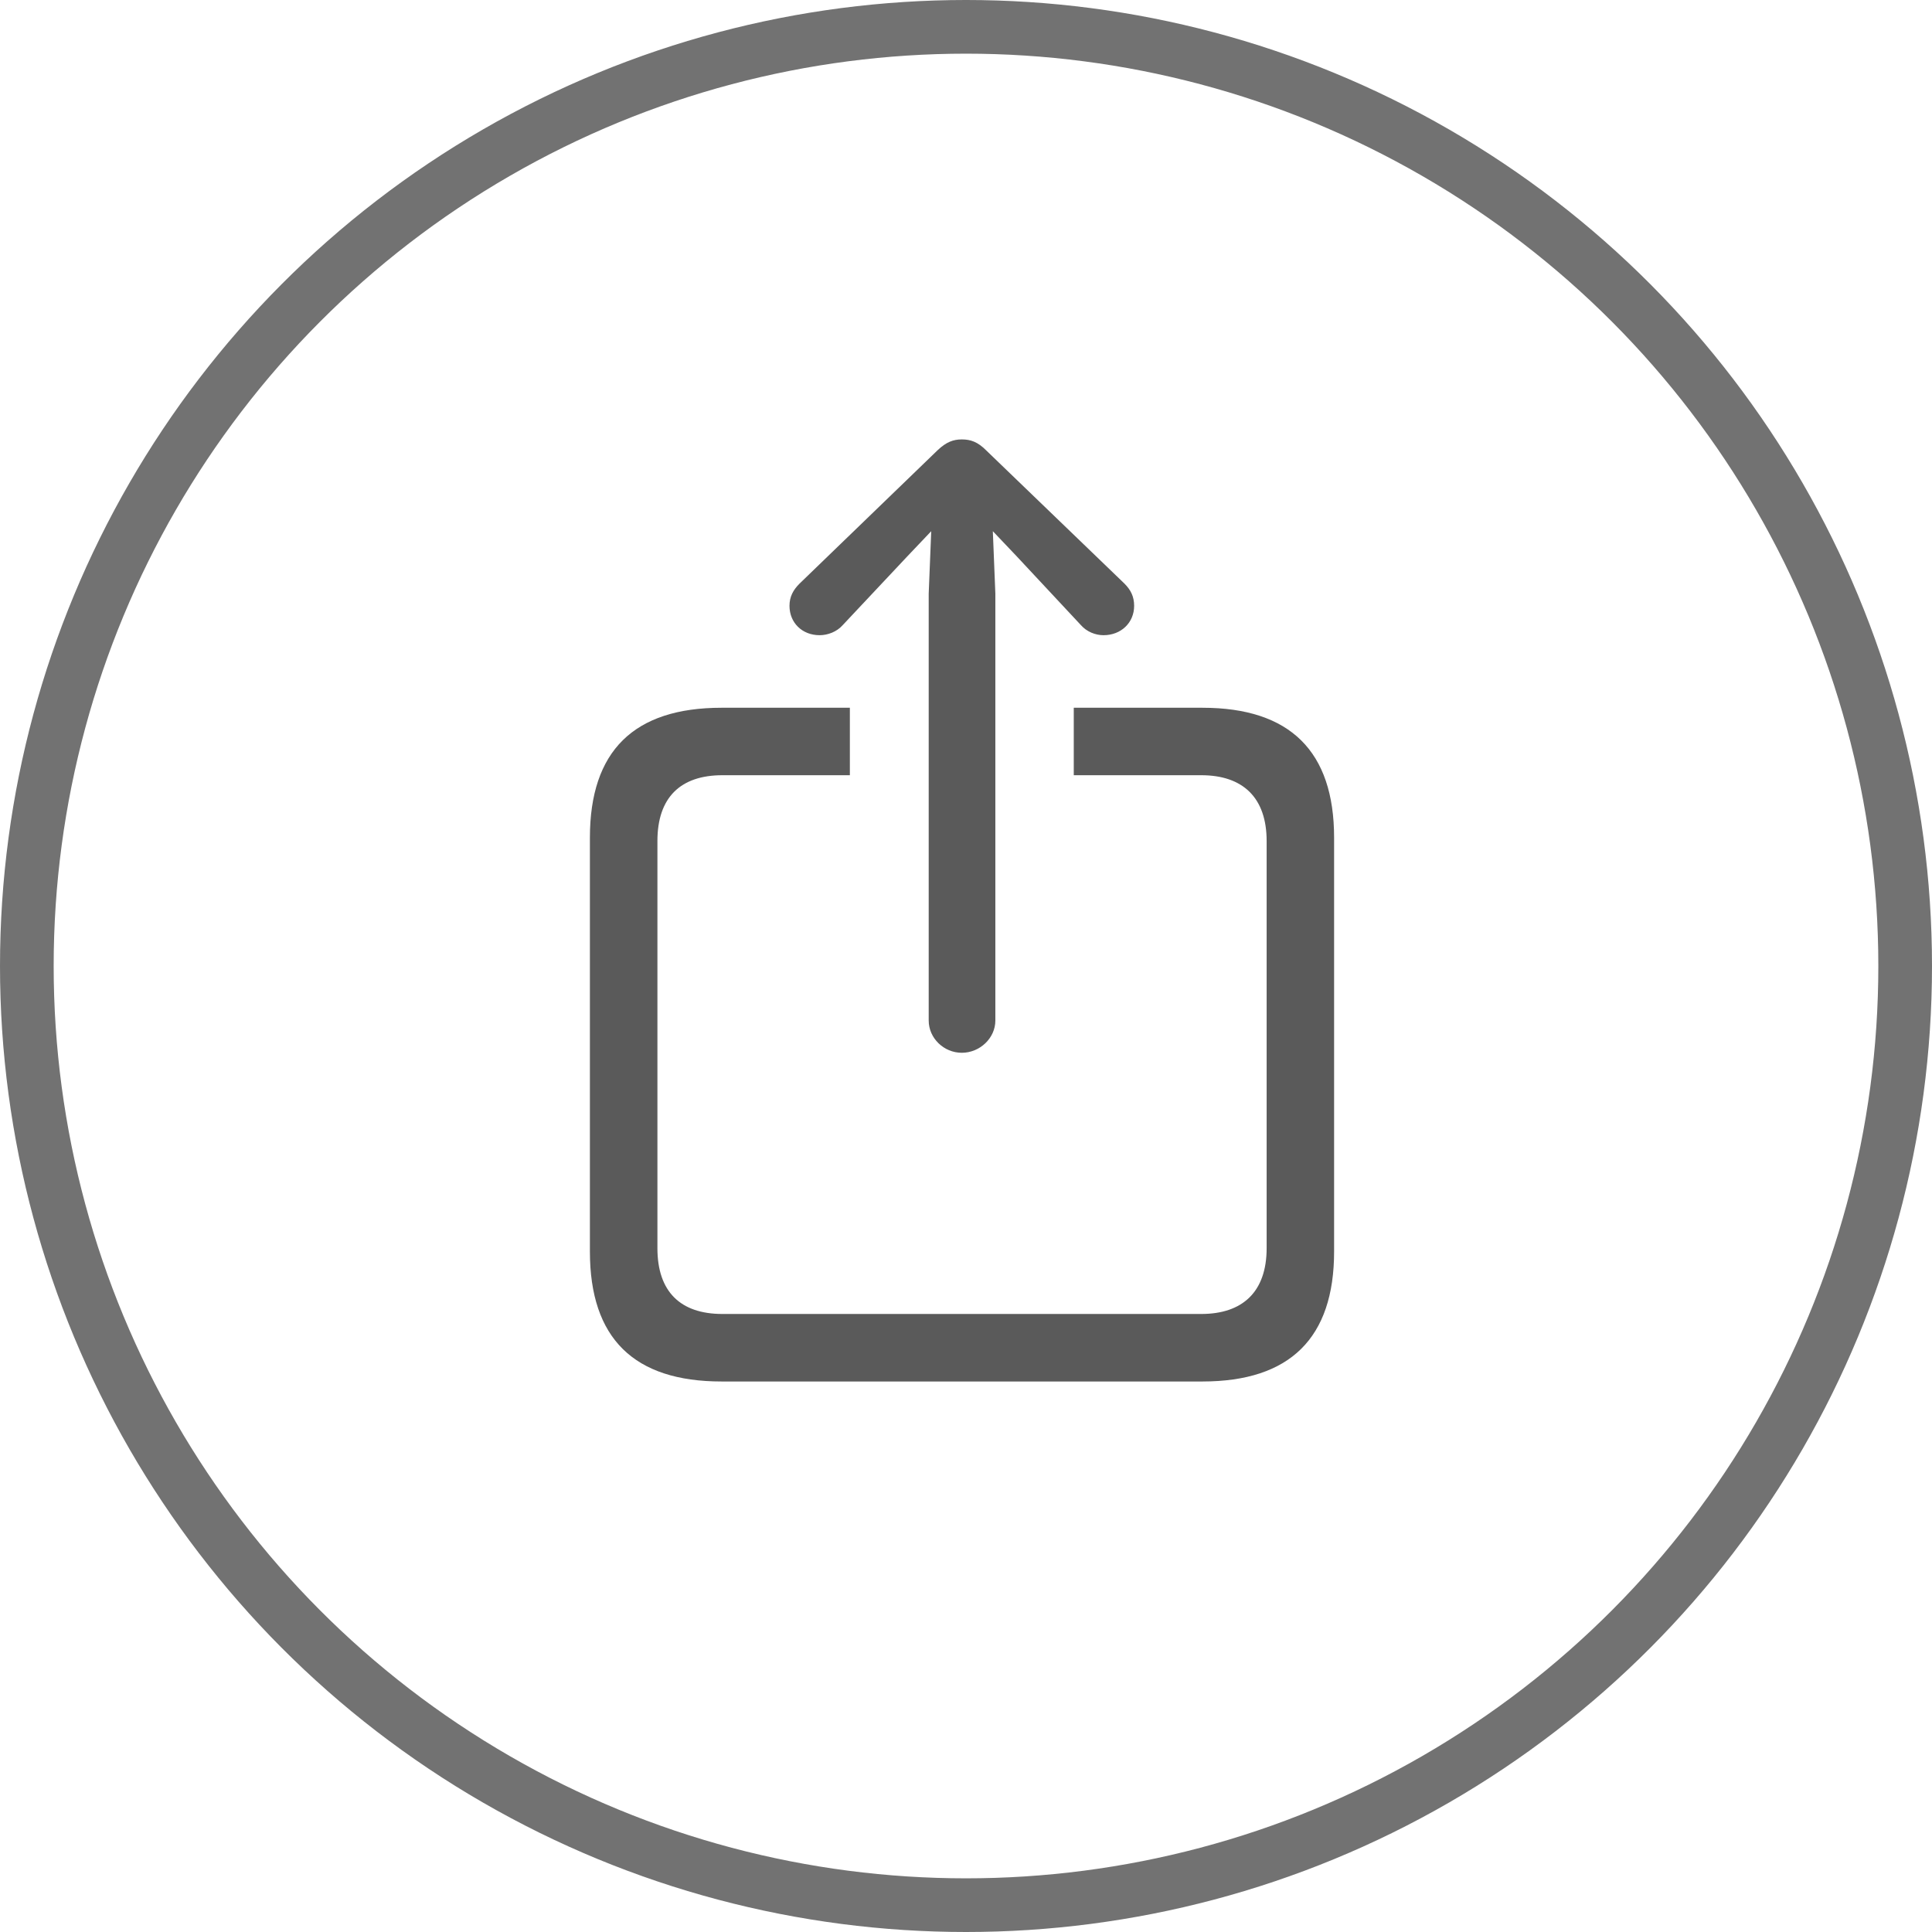
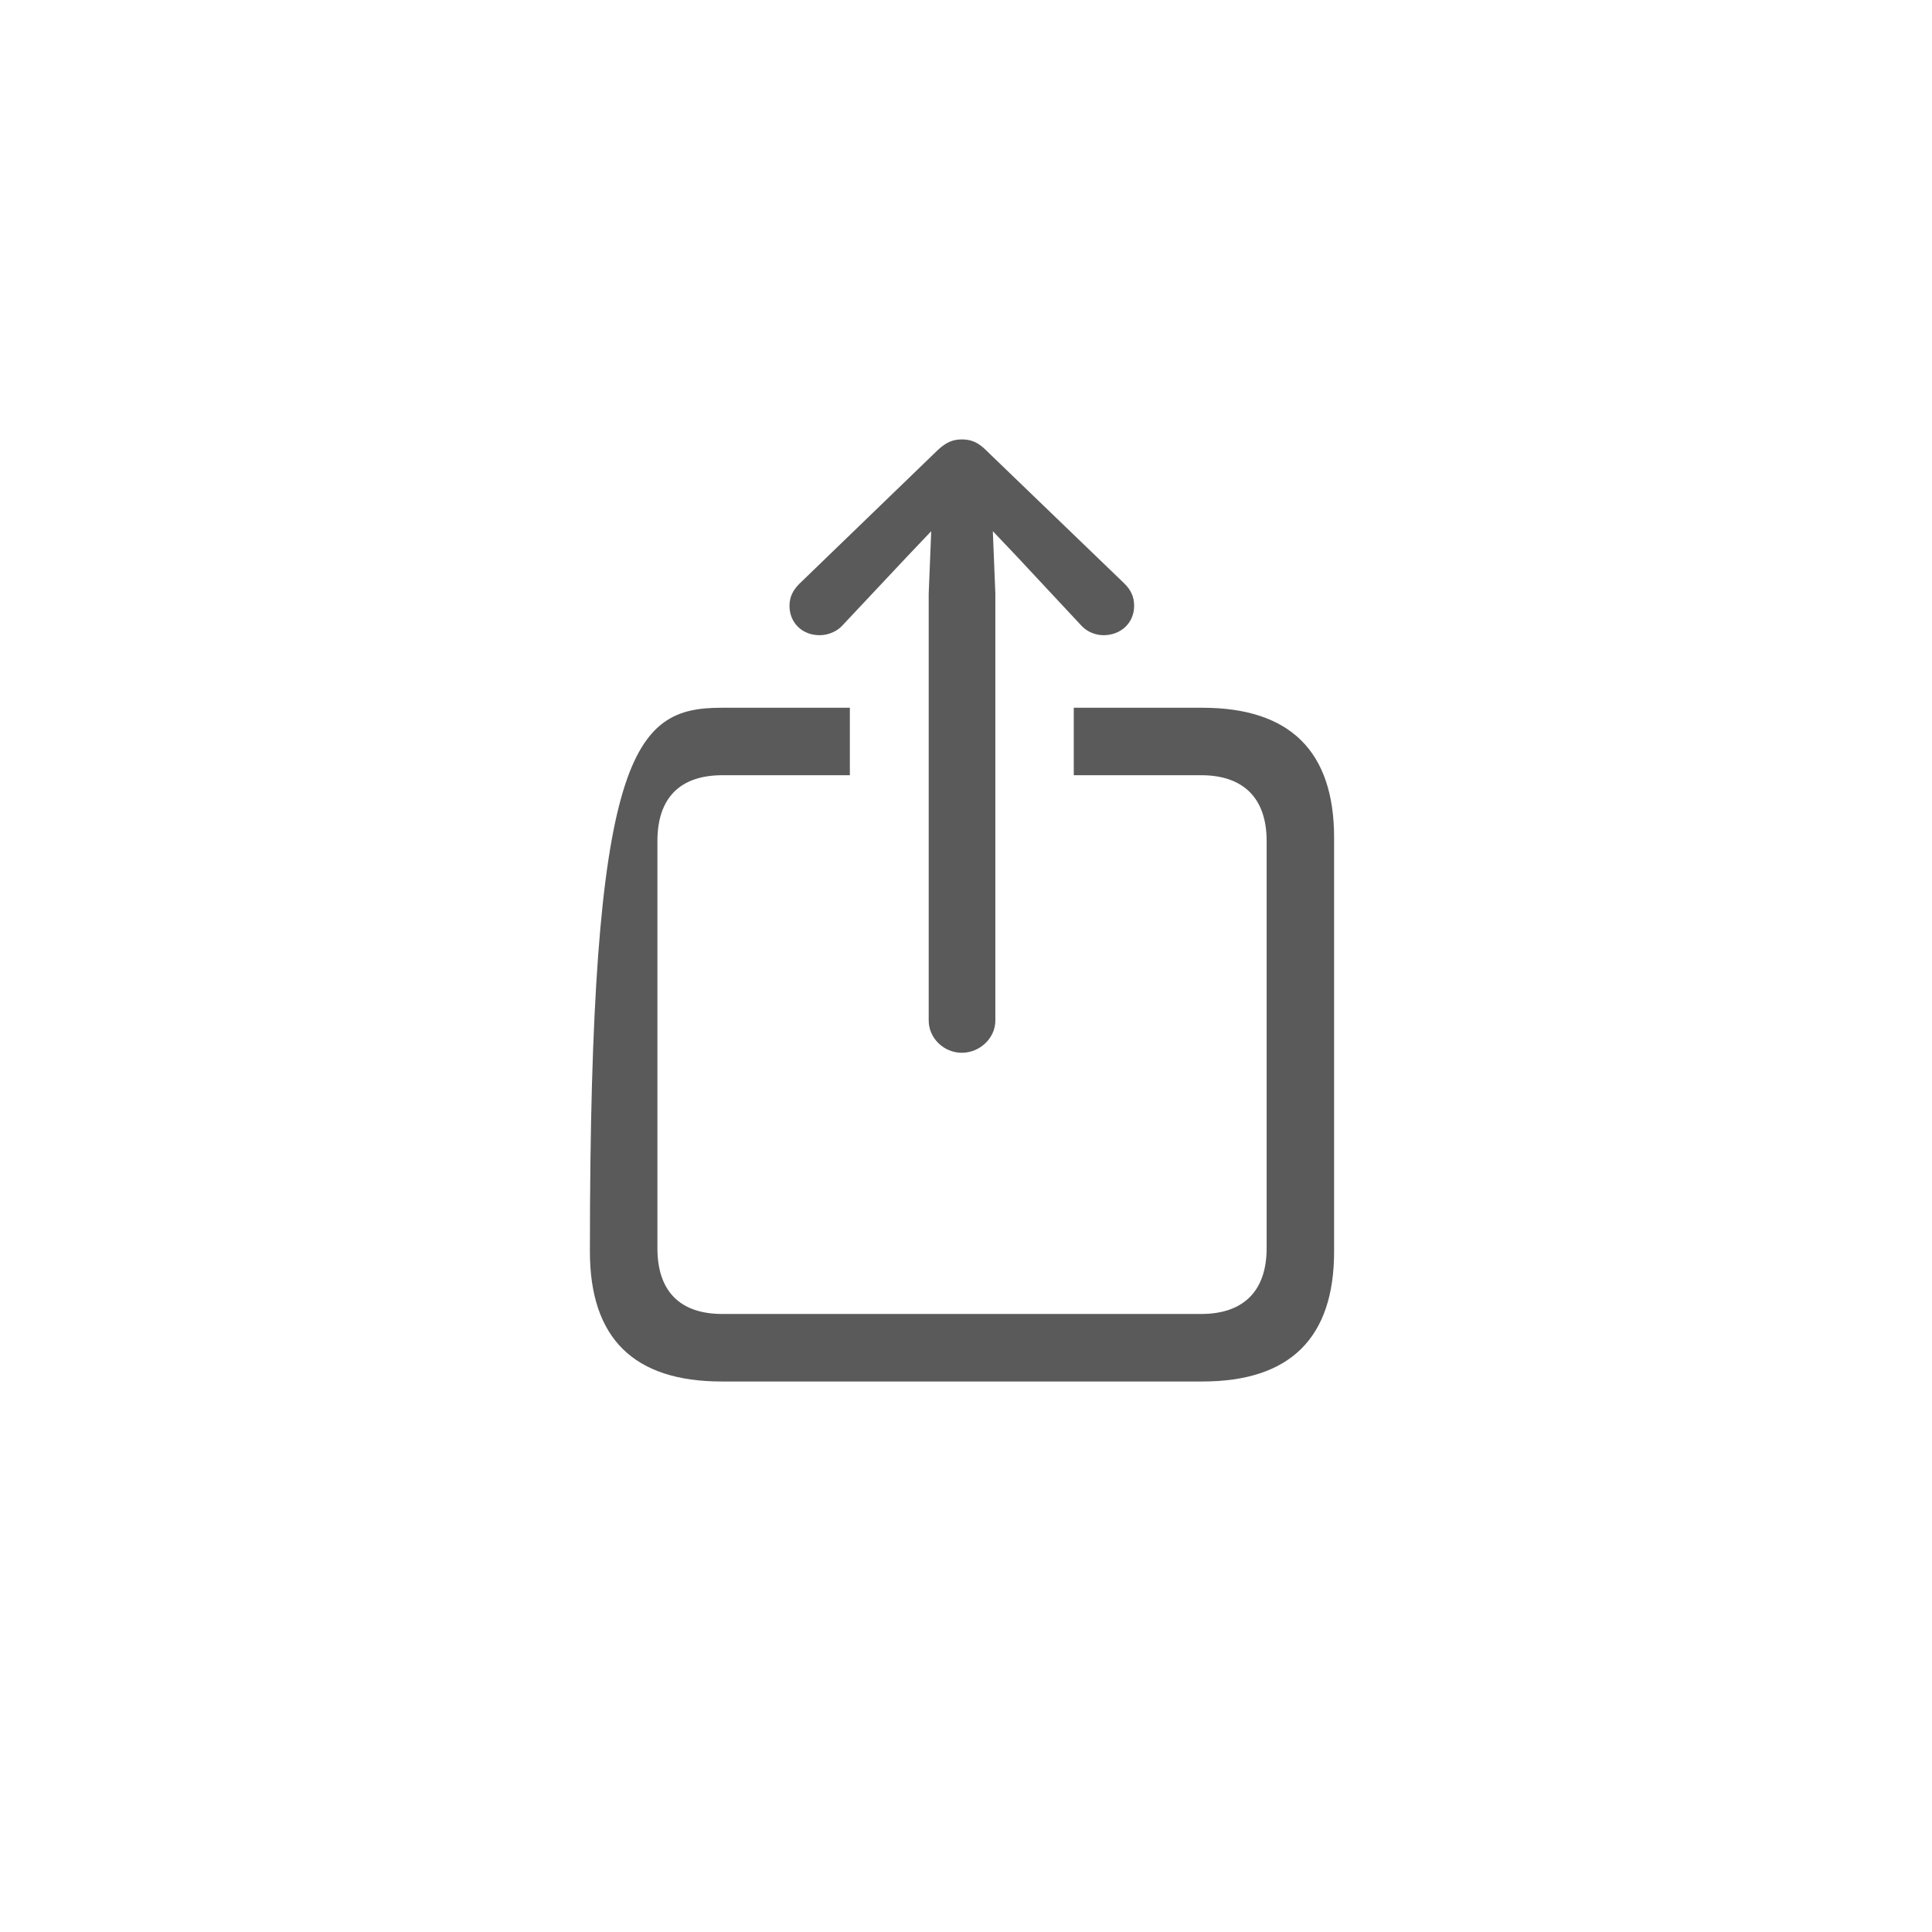
<svg xmlns="http://www.w3.org/2000/svg" width="36" height="36" viewBox="0 0 36 36" fill="none">
-   <circle opacity="0.85" cx="18" cy="18" r="17.5" stroke="#5A5A5A" />
-   <path d="M17.922 19.617C17.586 19.617 17.305 19.344 17.305 19.016V11.062L17.352 9.898L16.914 10.359L15.703 11.648C15.594 11.773 15.422 11.836 15.273 11.836C14.945 11.836 14.711 11.602 14.711 11.289C14.711 11.117 14.781 10.992 14.898 10.875L17.469 8.391C17.633 8.234 17.766 8.188 17.922 8.188C18.086 8.188 18.219 8.234 18.375 8.391L20.953 10.875C21.07 10.992 21.133 11.117 21.133 11.289C21.133 11.602 20.891 11.836 20.562 11.836C20.414 11.836 20.25 11.773 20.141 11.648L18.938 10.359L18.5 9.898L18.547 11.062V19.016C18.547 19.344 18.258 19.617 17.922 19.617ZM13.445 25.742C11.812 25.742 10.992 24.938 10.992 23.32V15.609C10.992 13.992 11.812 13.188 13.445 13.188H15.836V14.445H13.461C12.68 14.445 12.25 14.859 12.25 15.672V23.258C12.25 24.07 12.68 24.484 13.461 24.484H22.383C23.156 24.484 23.602 24.07 23.602 23.258V15.672C23.602 14.859 23.156 14.445 22.383 14.445H20.008V13.188H22.406C24.039 13.188 24.859 14 24.859 15.609V23.32C24.859 24.93 24.039 25.742 22.406 25.742H13.445Z" fill="#5A5A5A" />
+   <path d="M17.922 19.617C17.586 19.617 17.305 19.344 17.305 19.016V11.062L17.352 9.898L16.914 10.359L15.703 11.648C15.594 11.773 15.422 11.836 15.273 11.836C14.945 11.836 14.711 11.602 14.711 11.289C14.711 11.117 14.781 10.992 14.898 10.875L17.469 8.391C17.633 8.234 17.766 8.188 17.922 8.188C18.086 8.188 18.219 8.234 18.375 8.391L20.953 10.875C21.07 10.992 21.133 11.117 21.133 11.289C21.133 11.602 20.891 11.836 20.562 11.836C20.414 11.836 20.25 11.773 20.141 11.648L18.938 10.359L18.5 9.898L18.547 11.062V19.016C18.547 19.344 18.258 19.617 17.922 19.617ZM13.445 25.742C11.812 25.742 10.992 24.938 10.992 23.32C10.992 13.992 11.812 13.188 13.445 13.188H15.836V14.445H13.461C12.68 14.445 12.25 14.859 12.25 15.672V23.258C12.25 24.07 12.68 24.484 13.461 24.484H22.383C23.156 24.484 23.602 24.07 23.602 23.258V15.672C23.602 14.859 23.156 14.445 22.383 14.445H20.008V13.188H22.406C24.039 13.188 24.859 14 24.859 15.609V23.32C24.859 24.93 24.039 25.742 22.406 25.742H13.445Z" fill="#5A5A5A" />
</svg>